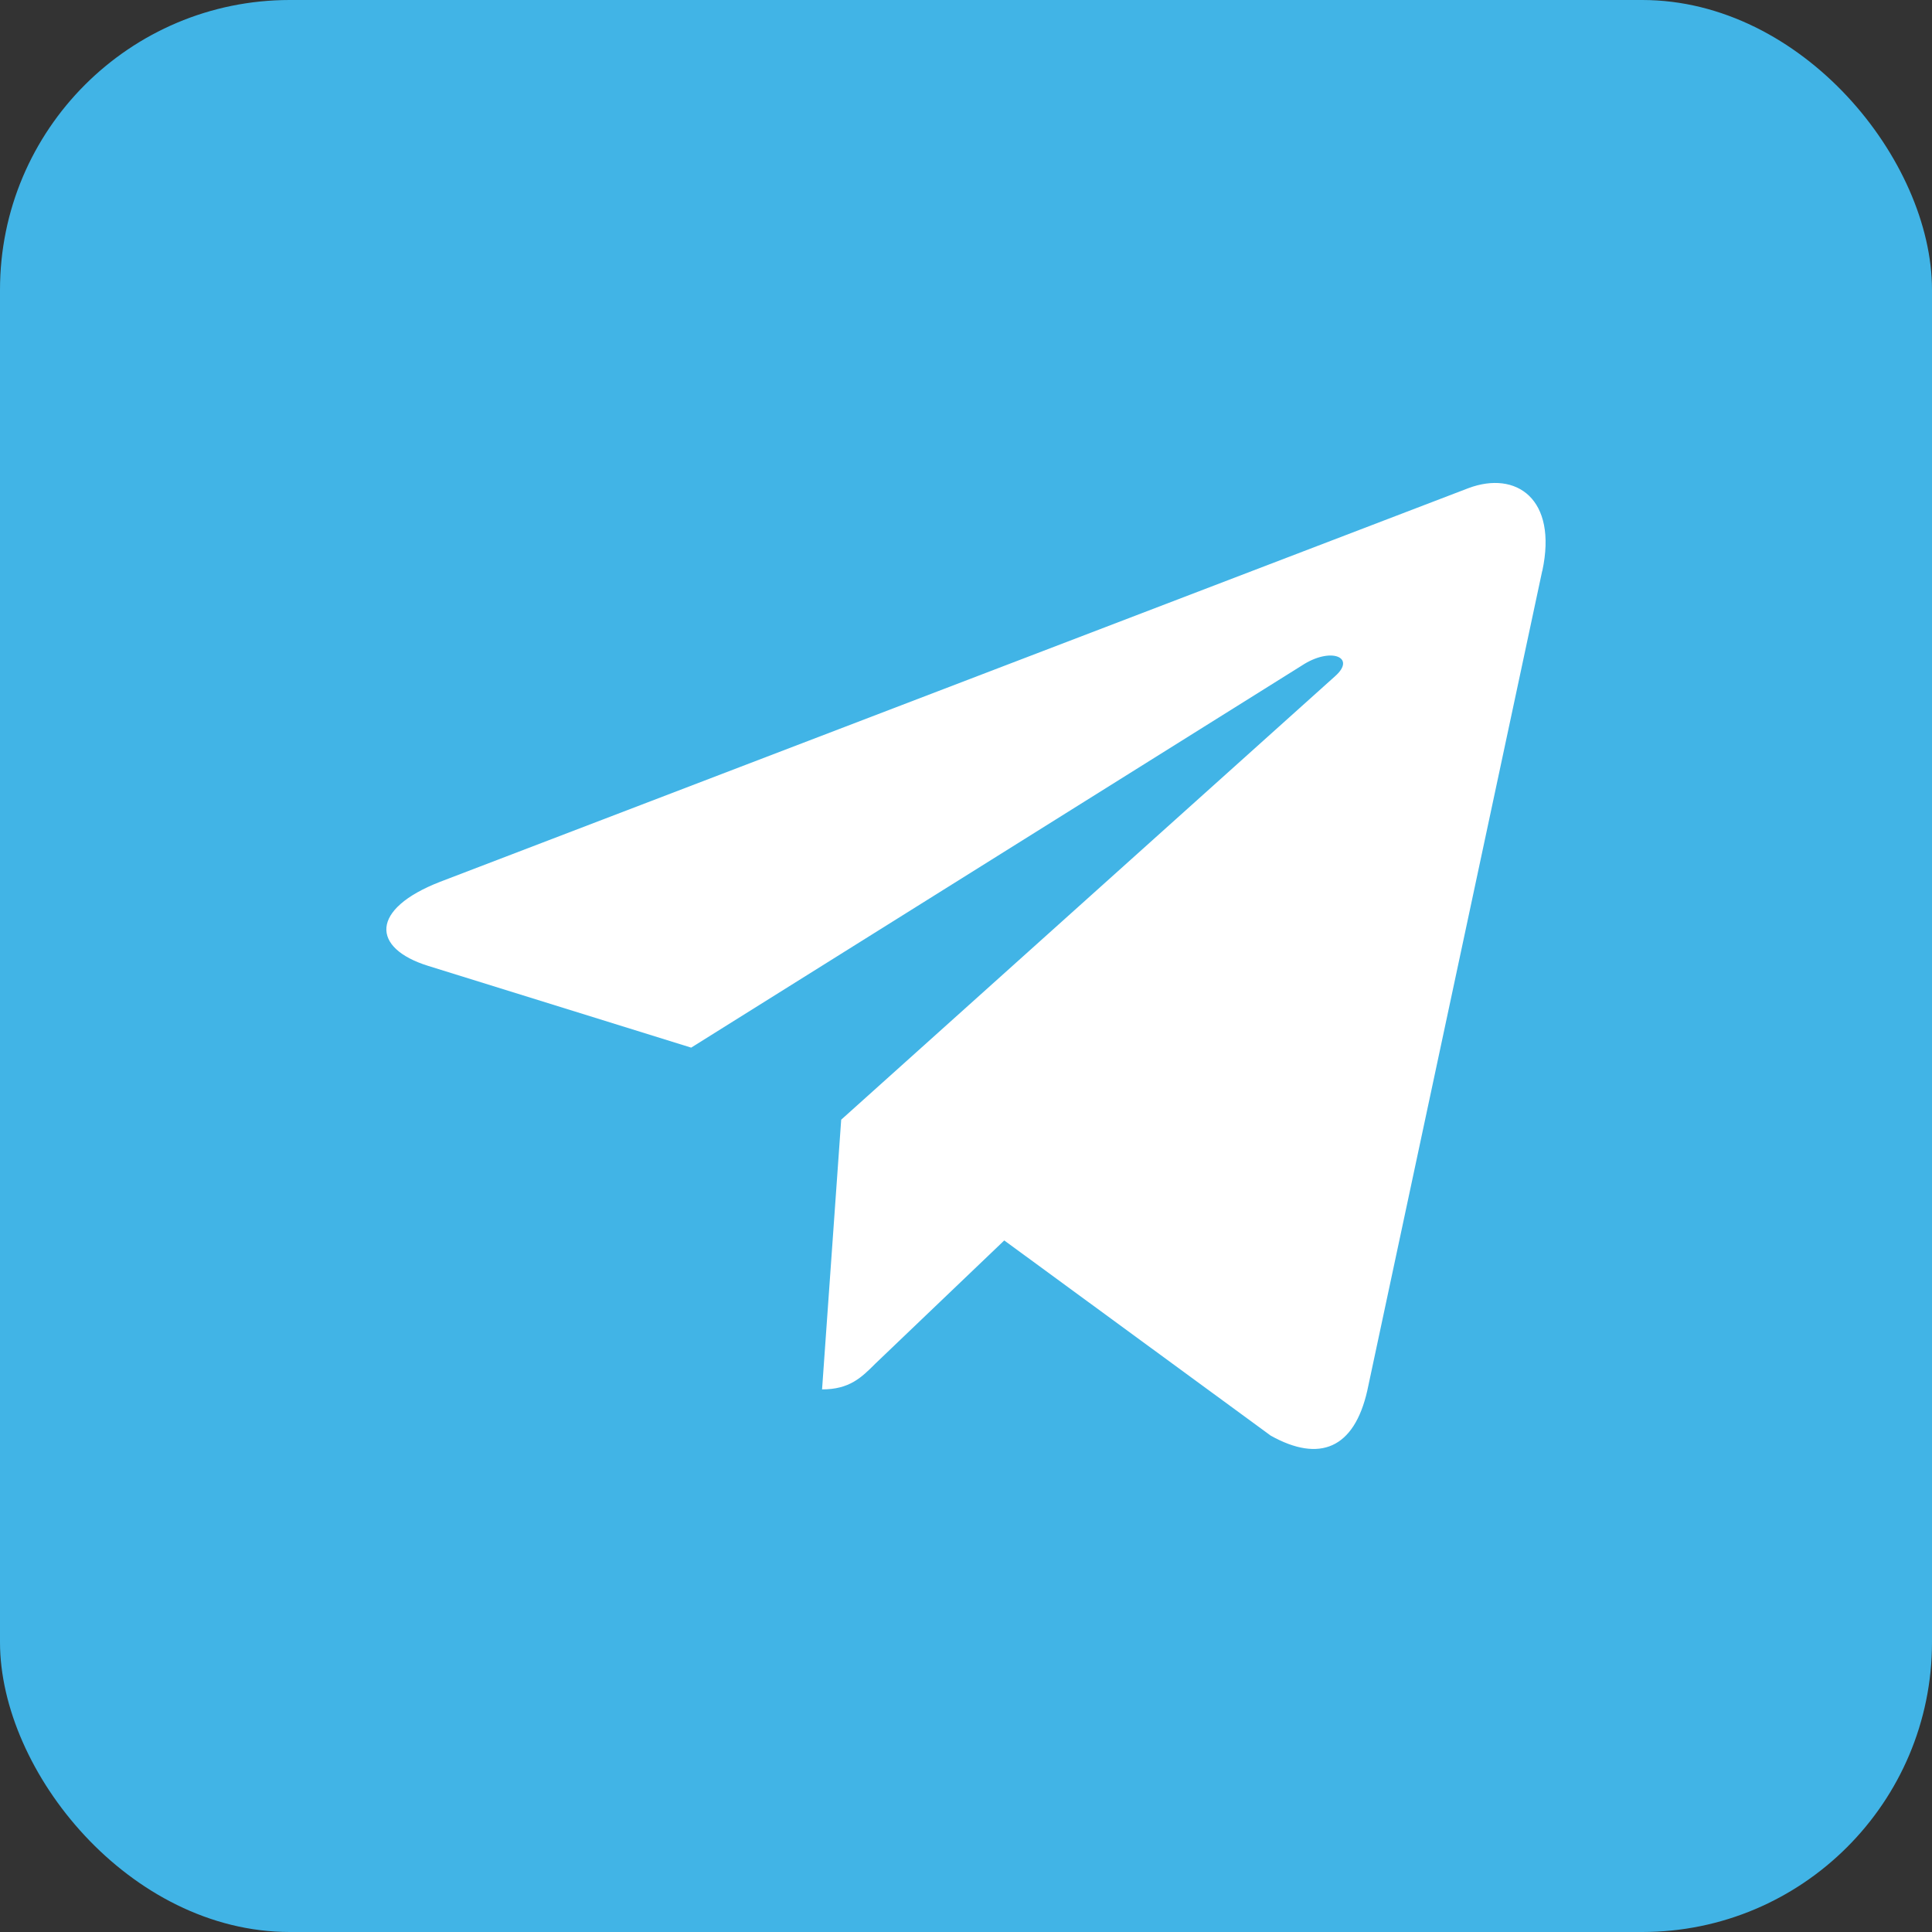
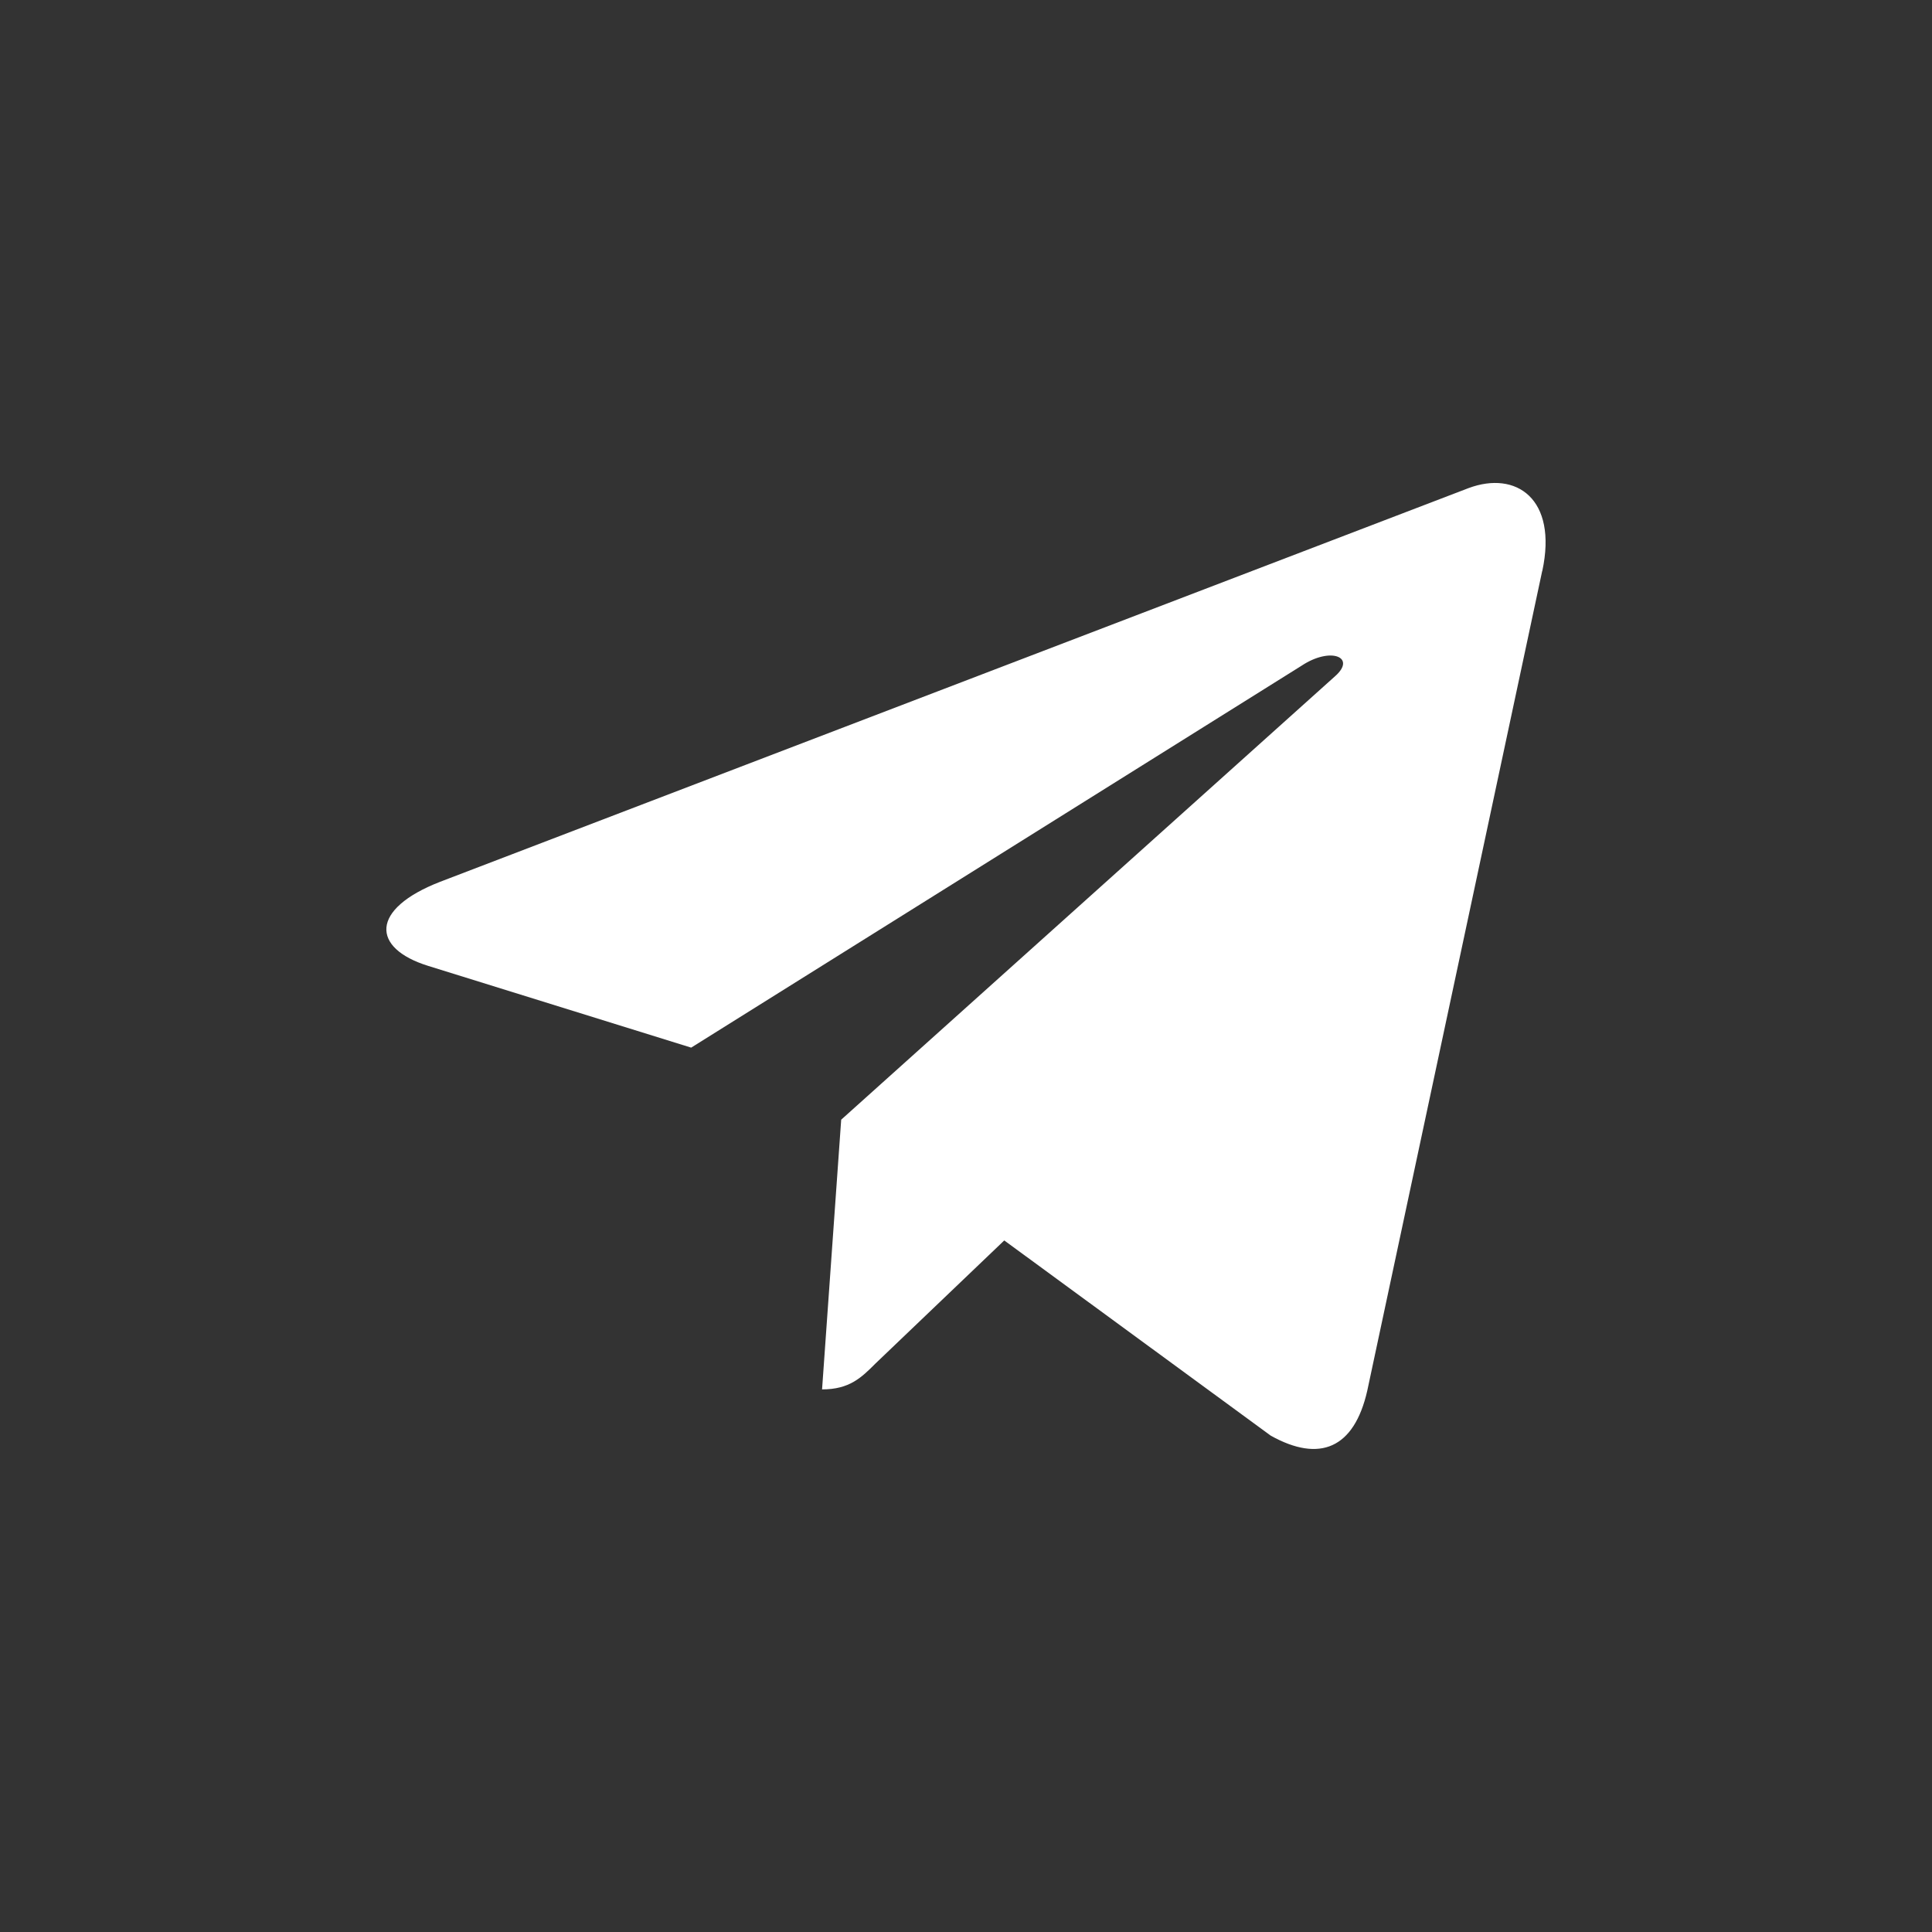
<svg xmlns="http://www.w3.org/2000/svg" width="20" height="20" viewBox="0 0 20 20" fill="none">
  <rect x="0" y="0" width="20" height="20" fill="#333333" stroke="none" />
-   <rect width="20" height="20" rx="3" fill="#41B4E6" />
  <path d="M8.708 11.591L8.51 14.383C8.794 14.383 8.917 14.261 9.064 14.114L10.396 12.841L13.155 14.862C13.661 15.144 14.018 14.995 14.154 14.396L15.965 5.91L15.966 5.91C16.126 5.162 15.695 4.869 15.202 5.053L4.557 9.128C3.83 9.41 3.841 9.815 4.433 9.999L7.155 10.845L13.476 6.89C13.774 6.693 14.044 6.802 13.822 6.999L8.708 11.591Z" fill="white" />
</svg>